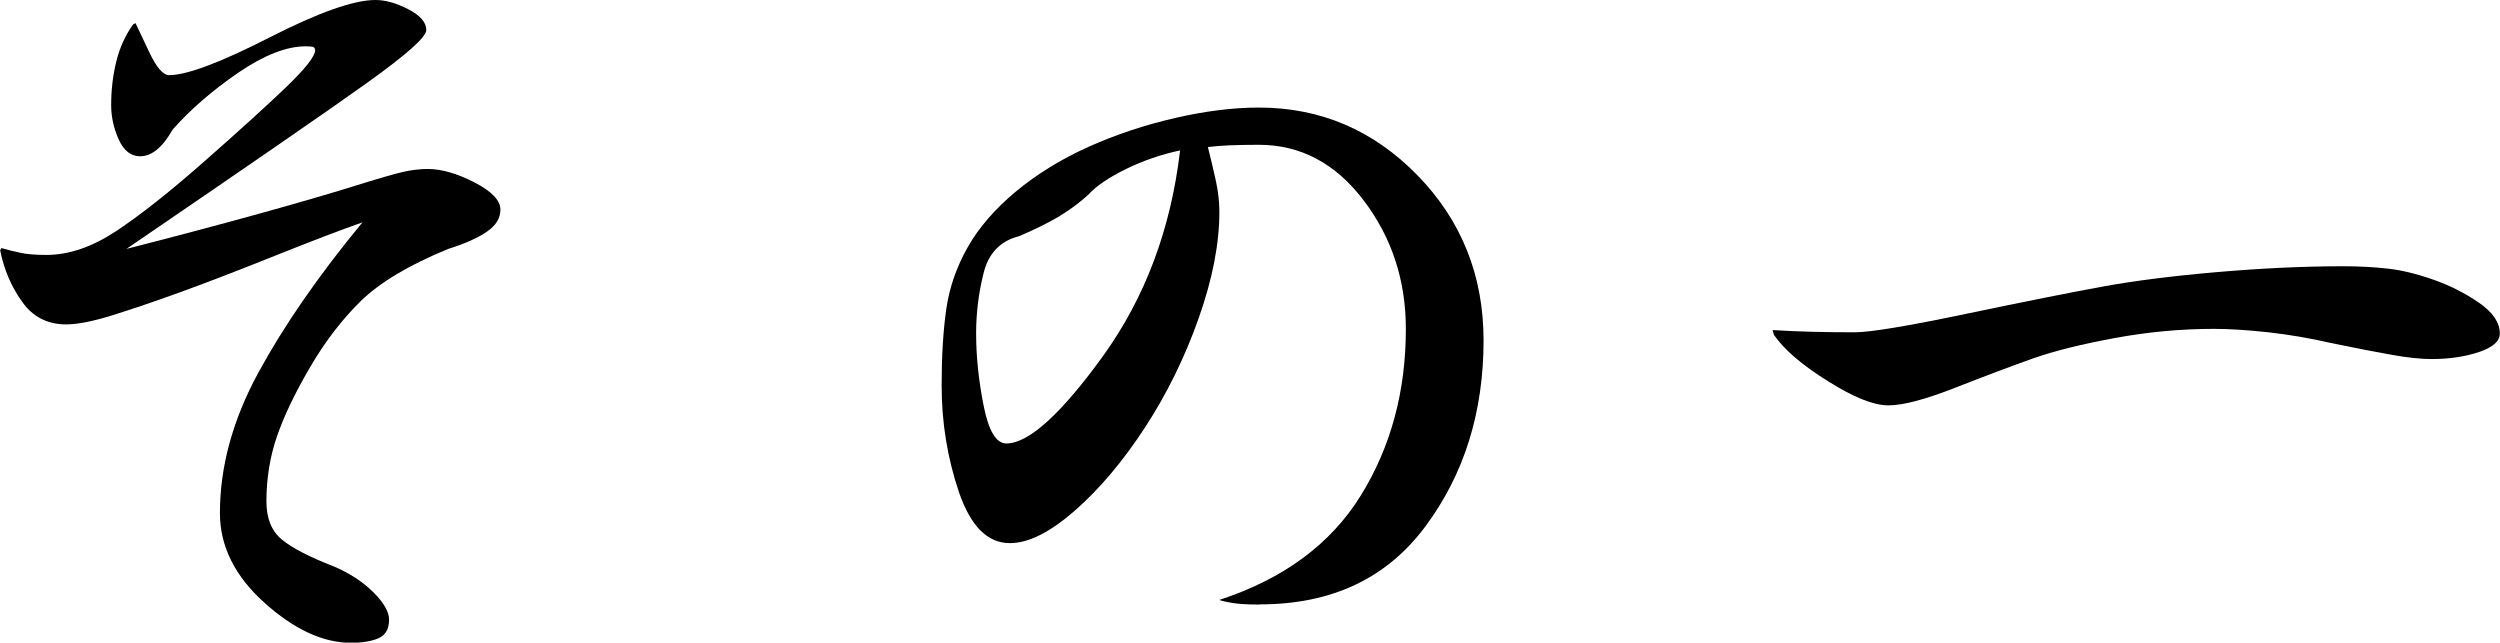
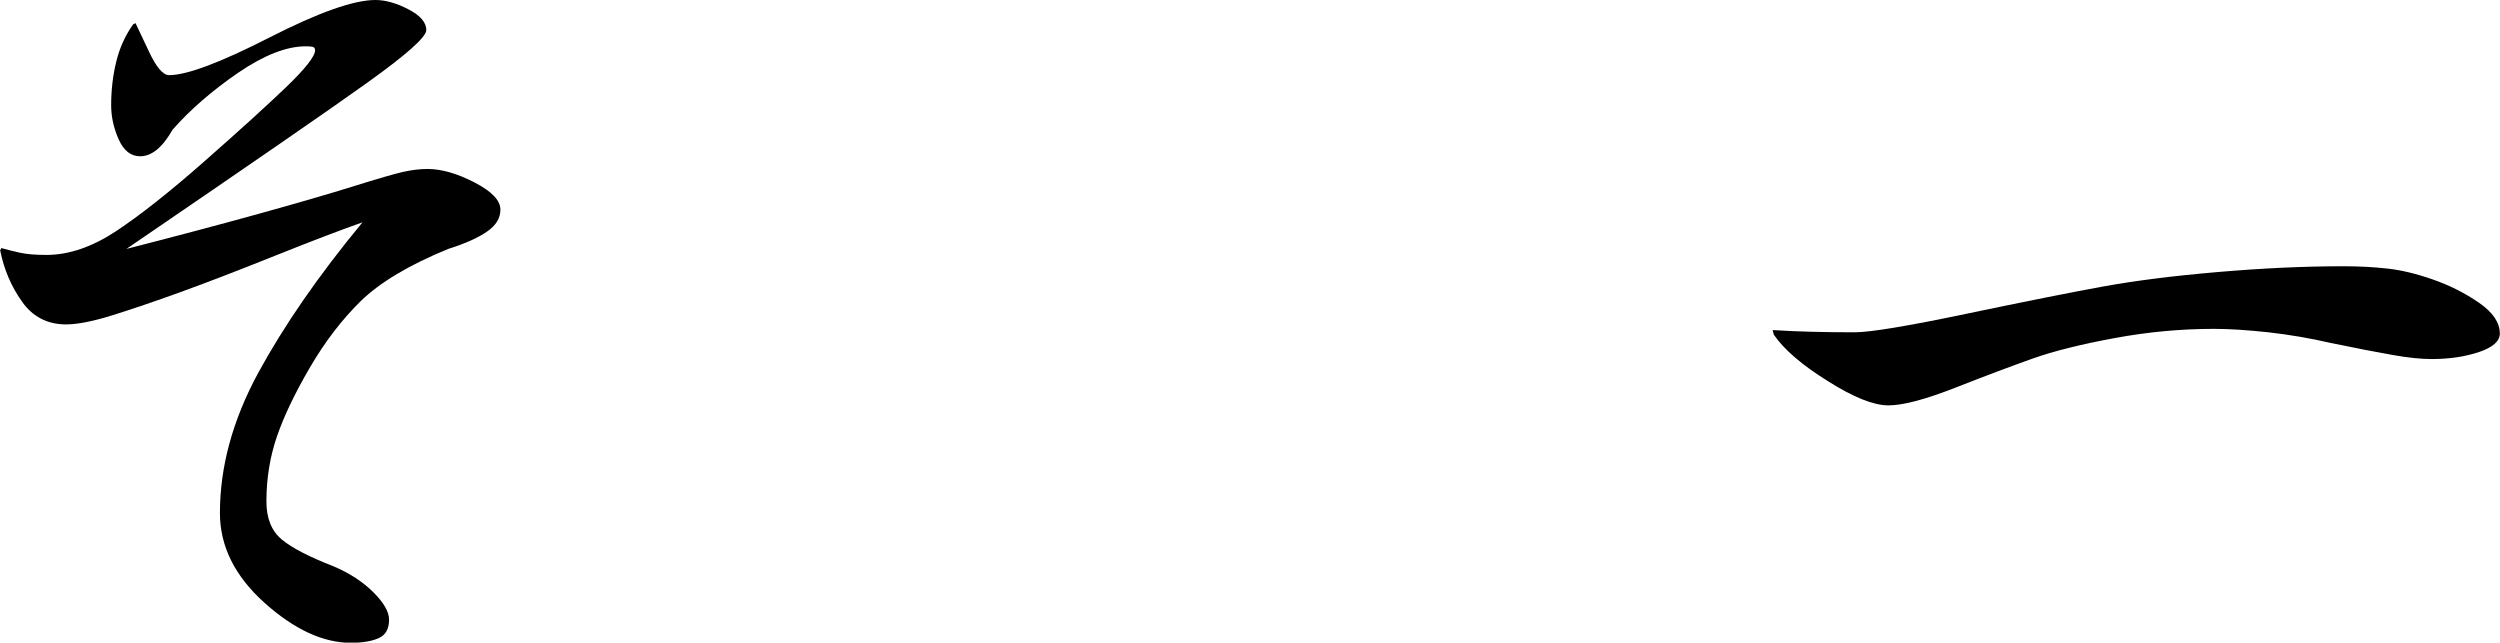
<svg xmlns="http://www.w3.org/2000/svg" id="_レイヤー_2" data-name="レイヤー 2" viewBox="0 0 145.73 37.46">
  <defs>
    <style>
      .cls-1 {
        fill: #000;
        stroke-width: 0px;
      }
    </style>
  </defs>
  <g id="Layer_1" data-name="Layer 1">
    <g>
      <path class="cls-1" d="M18.36,2.9c0-.09-.05-.15-.13-.17-.09-.02-.23-.03-.41-.03-1.13,0-2.44.52-3.95,1.55-1.51,1.04-2.78,2.14-3.81,3.31-.59,1.04-1.22,1.55-1.89,1.55-.54,0-.96-.33-1.25-.98-.29-.65-.44-1.32-.44-1.99,0-.9.1-1.75.3-2.56s.53-1.53.98-2.16l.14-.07c.09.18.35.73.78,1.65.43.92.82,1.38,1.18,1.38,1.03,0,2.98-.73,5.84-2.19,2.86-1.46,4.92-2.19,6.18-2.19.58,0,1.23.18,1.92.54.7.36,1.05.77,1.05,1.21,0,.41-1.15,1.43-3.44,3.07-2.29,1.64-6.98,4.87-14.04,9.69,2.97-.76,5.56-1.45,7.76-2.06,2.2-.61,4.03-1.14,5.47-1.59,1.44-.45,2.41-.73,2.9-.84.49-.11.97-.17,1.42-.17.81,0,1.72.26,2.73.78,1.01.52,1.52,1.05,1.52,1.59,0,.5-.26.92-.78,1.28-.52.36-1.27.7-2.26,1.01-2.3.94-3.99,1.96-5.1,3.04-1.1,1.08-2.09,2.37-2.97,3.88-.88,1.51-1.52,2.85-1.92,4.02-.4,1.17-.61,2.43-.61,3.78,0,.99.3,1.73.91,2.23.61.5,1.61,1.01,3,1.55.94.4,1.72.91,2.33,1.52s.91,1.14.91,1.59c0,.54-.2.9-.61,1.08-.4.18-.94.27-1.62.27-1.62,0-3.3-.78-5.03-2.33-1.73-1.55-2.6-3.3-2.6-5.23,0-2.7.74-5.42,2.23-8.17,1.49-2.74,3.51-5.67,6.08-8.78-1.17.41-2.88,1.06-5.13,1.96-2.25.9-4.1,1.61-5.54,2.13-1.44.52-2.73.96-3.88,1.32-1.15.36-2.06.54-2.73.54-1.08,0-1.94-.44-2.56-1.32-.63-.88-1.06-1.88-1.28-3l.07-.13c.31.09.67.18,1.08.27.4.09.92.13,1.55.13,1.3,0,2.65-.46,4.05-1.38,1.39-.92,3.12-2.28,5.16-4.08,2.05-1.8,3.63-3.24,4.76-4.32,1.12-1.08,1.69-1.8,1.69-2.16Z" />
-       <path class="cls-1" d="M73.44,35.24c-.72,0-1.27-.03-1.65-.1-.38-.07-.62-.12-.71-.17,3.73-1.22,6.48-3.24,8.24-6.08s2.63-6.08,2.63-9.72c0-2.83-.82-5.33-2.46-7.49-1.64-2.16-3.68-3.24-6.11-3.24-.63,0-1.19.01-1.69.03-.5.02-.92.06-1.28.1.18.72.34,1.38.47,1.99.13.61.2,1.2.2,1.79,0,1.85-.4,3.92-1.21,6.21s-1.86,4.42-3.14,6.38-2.64,3.57-4.08,4.83c-1.44,1.26-2.7,1.89-3.78,1.89-1.31,0-2.29-.99-2.97-2.97-.67-1.98-1.01-4.05-1.01-6.21,0-1.71.09-3.19.27-4.46.18-1.26.6-2.46,1.25-3.61.65-1.15,1.59-2.23,2.8-3.24,1.22-1.01,2.62-1.88,4.22-2.6,1.6-.72,3.28-1.28,5.06-1.69,1.78-.41,3.41-.61,4.89-.61,3.6,0,6.68,1.32,9.25,3.95,2.56,2.63,3.85,5.84,3.85,9.62,0,4.19-1.13,7.8-3.38,10.83-2.25,3.04-5.47,4.56-9.65,4.56ZM68.78,8.77c-1.08.23-2.13.59-3.14,1.08-1.01.5-1.74.99-2.19,1.49-.54.5-1.14.93-1.79,1.32-.65.38-1.41.75-2.26,1.11-1.08.27-1.77.98-2.06,2.13-.29,1.15-.44,2.33-.44,3.54,0,1.35.15,2.76.44,4.22.29,1.46.73,2.19,1.32,2.19,1.3,0,3.18-1.7,5.64-5.1,2.45-3.4,3.95-7.39,4.49-11.98Z" />
      <path class="cls-1" d="M141.75,20.93c-.63,0-1.4-.08-2.29-.24-.9-.16-2.12-.39-3.65-.71-1.17-.27-2.36-.47-3.58-.61-1.21-.13-2.27-.2-3.17-.2-1.94,0-3.87.18-5.81.54-1.94.36-3.51.75-4.73,1.18-1.21.43-2.71.99-4.49,1.69-1.78.7-3.09,1.05-3.95,1.05s-2.04-.47-3.54-1.42c-1.51-.94-2.55-1.84-3.14-2.7l-.07-.27c.76.05,1.53.08,2.29.1.76.02,1.6.03,2.5.03s3.07-.36,6.51-1.08c3.44-.72,6.1-1.25,7.97-1.59,1.87-.34,4.08-.62,6.65-.84,2.56-.22,5.02-.34,7.36-.34.94,0,1.81.05,2.6.14.79.09,1.66.3,2.63.64.97.34,1.86.79,2.67,1.35.81.56,1.21,1.16,1.21,1.79,0,.45-.41.81-1.21,1.08-.81.27-1.73.41-2.77.41Z" />
    </g>
  </g>
</svg>